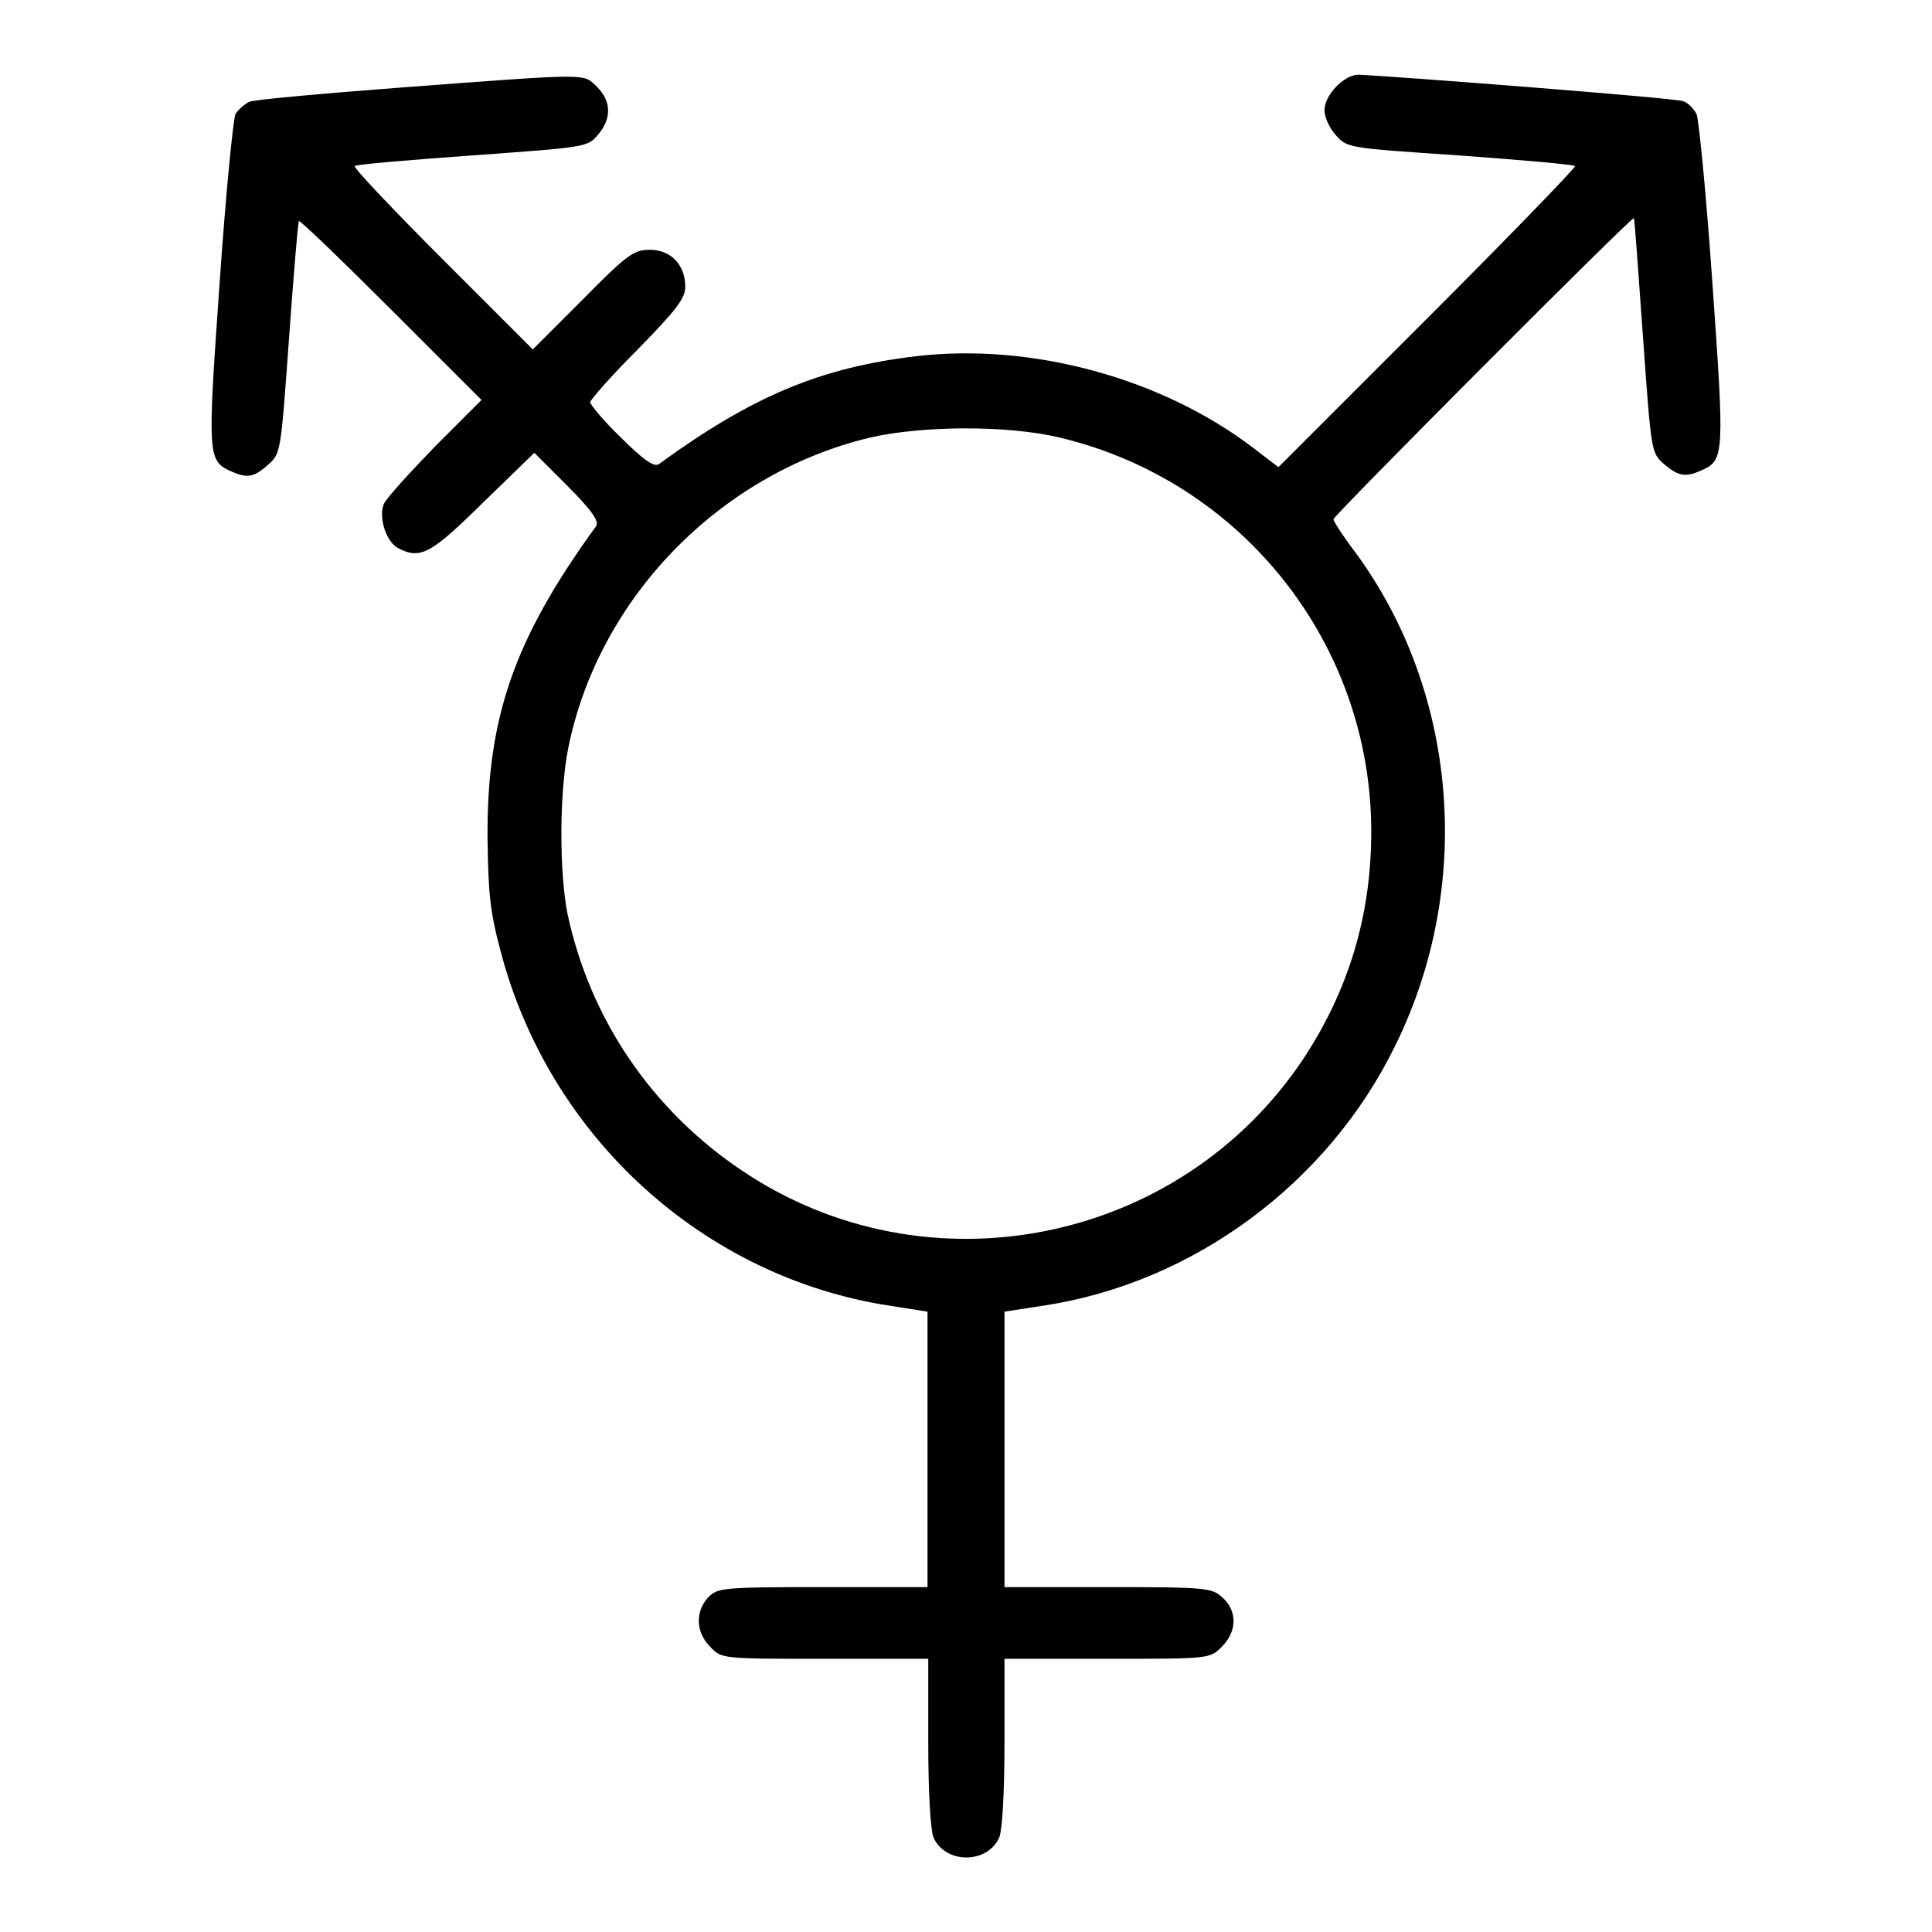
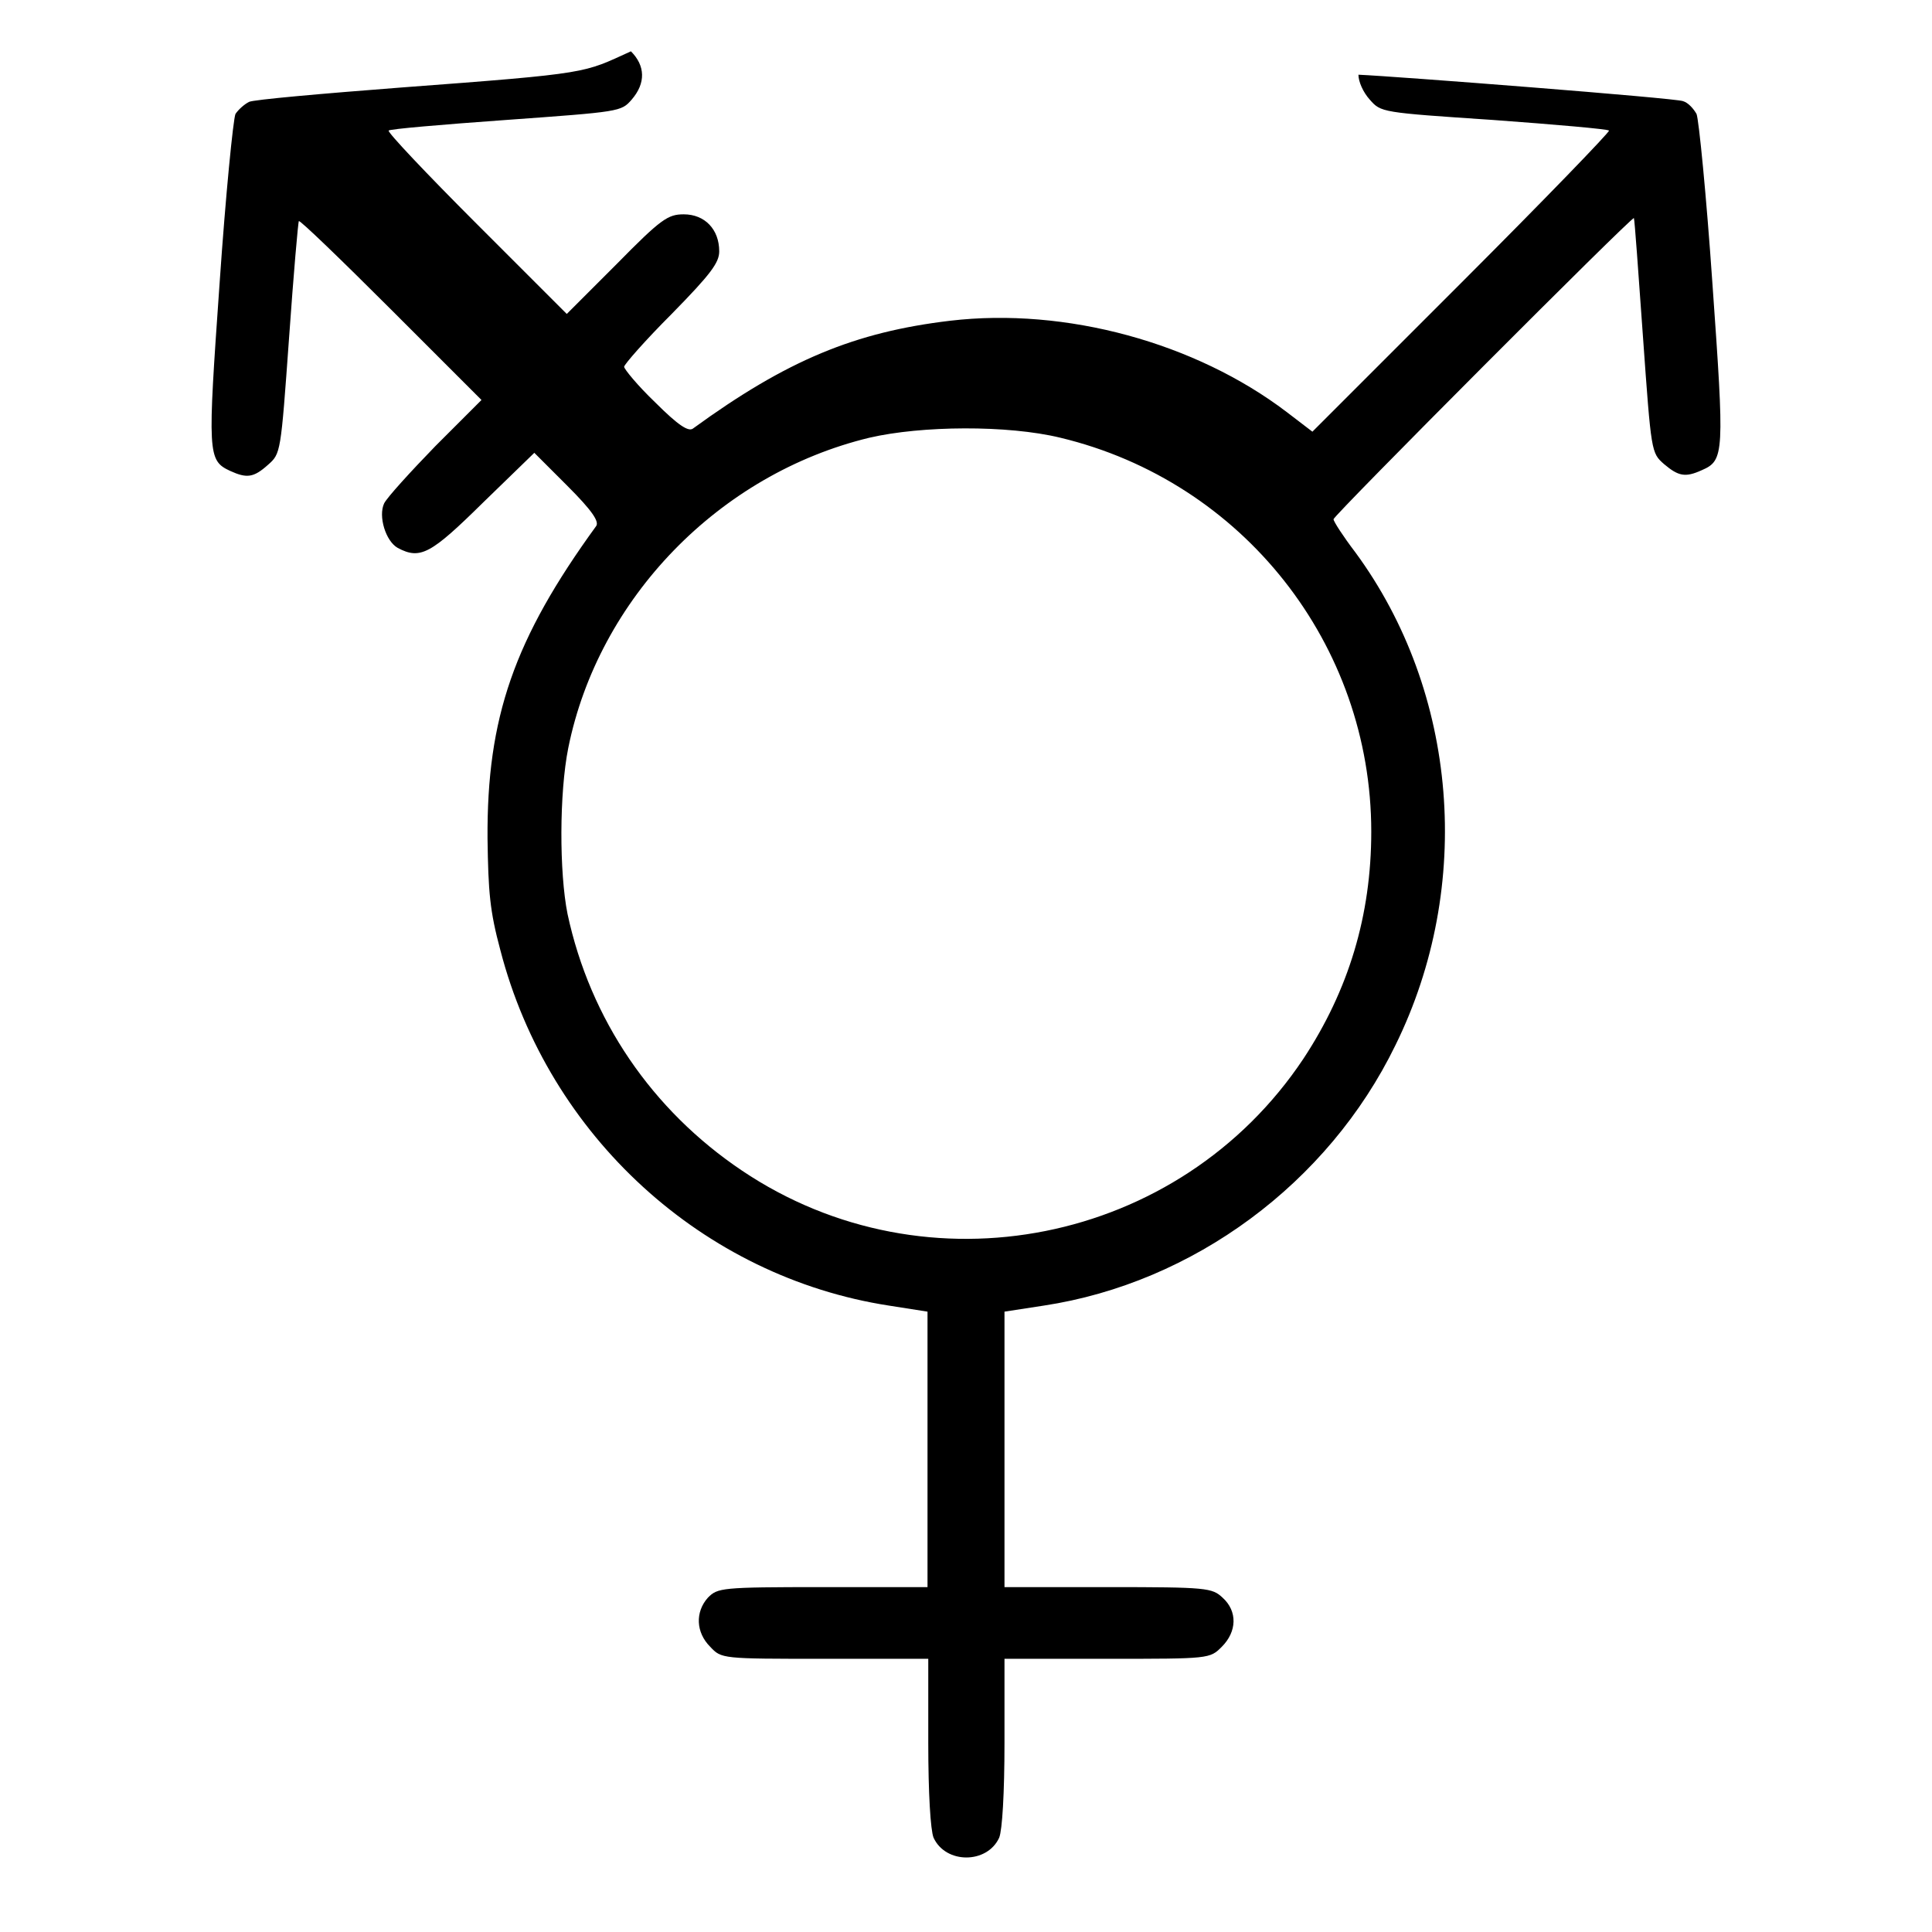
<svg xmlns="http://www.w3.org/2000/svg" version="1.1" x="0px" y="0px" viewBox="0 0 256 256" enable-background="new 0 0 256 256" xml:space="preserve">
  <g>
    <g>
      <g>
-         <path fill="#000000" d="M53.1,11.6c-10.4,0.8-19.5,1.6-20.1,1.9c-0.6,0.3-1.4,1-1.8,1.6c-0.3,0.7-1.3,10.7-2.1,22.4c-1.6,22.7-1.6,23.5,1.4,24.9c2.2,1,3.1,0.9,5-0.8c1.7-1.5,1.7-1.5,2.8-16.8c0.6-8.5,1.2-15.4,1.3-15.5c0.1-0.2,5.6,5.1,12.2,11.7l12,12l-6.1,6.1c-3.3,3.4-6.4,6.8-6.8,7.6c-0.8,1.7,0.2,5,1.8,5.9c3,1.6,4.4,0.8,11.3-6l6.8-6.6l4.4,4.4c3.3,3.3,4.2,4.7,3.8,5.3c-10.9,15-14.5,25.4-14.4,41.4c0.1,7.1,0.3,9.6,1.7,14.8c6.4,24.7,26.9,43.3,51.5,47.1l5.1,0.8v18.3v18.2h-13.9c-13.5,0-13.9,0.1-15.2,1.4c-1.7,1.9-1.6,4.6,0.3,6.5c1.5,1.6,1.5,1.6,15.2,1.6H123v11.1c0,6.8,0.3,11.6,0.7,12.6c1.6,3.5,7.1,3.5,8.7,0c0.4-1,0.7-5.8,0.7-12.6v-11.1h13.6c13.6,0,13.6,0,15.2-1.6c2-2,2.1-4.7,0.1-6.5c-1.4-1.3-2-1.4-15.2-1.4h-13.7v-18.2v-18.3l5.2-0.8c19.8-3,37.7-16.2,46.6-34.5c10.4-21.1,8.3-46.8-5.3-65.3c-1.6-2.1-2.9-4.1-2.9-4.4c0-0.5,39.8-40.4,39.8-39.9c0.1,0.2,0.6,7.3,1.2,15.7c1.1,15.4,1.1,15.4,2.8,16.9c1.9,1.6,2.8,1.8,5,0.8c3-1.3,3-2.2,1.4-24.8c-0.8-11.6-1.8-21.7-2.1-22.4c-0.4-0.7-1.1-1.5-1.8-1.7c-0.9-0.4-38.2-3.3-43-3.5c-1.9,0-4.5,2.7-4.5,4.7c0,0.9,0.6,2.3,1.5,3.3c1.5,1.7,1.5,1.7,16.4,2.7c8.2,0.6,15.1,1.2,15.3,1.4c0.2,0.1-8.6,9.2-19.5,20.1l-19.8,19.8l-3.4-2.6c-12.1-9.2-29.3-13.9-44.6-12.1c-12.6,1.5-21.6,5.2-34.1,14.3c-0.6,0.4-1.9-0.4-5-3.5c-2.3-2.2-4.1-4.4-4.1-4.7c0-0.3,2.8-3.5,6.3-7c5.2-5.3,6.3-6.8,6.3-8.3c0-2.9-1.9-4.9-4.7-4.9c-2.1,0-3,0.6-8.9,6.6l-6.6,6.6l-12-12c-6.6-6.6-11.8-12.1-11.6-12.3c0.1-0.2,7.1-0.8,15.5-1.4c15.2-1.1,15.3-1.1,16.7-2.7c1.9-2.2,1.8-4.5-0.1-6.4C77.2,9.7,78.5,9.7,53.1,11.6z M140.5,58c24.2,5.8,41.2,27.4,41.2,52.2c0,11.1-3,21-9,30.1c-16.4,24.6-49.9,31.3-74.4,14.8c-11.9-8-20.1-20-23.1-34c-1.1-5.5-1.1-16,0.1-22c4-19.8,20-36.3,39.9-41.1C122.1,56.4,133.5,56.3,140.5,58z" />
+         <path fill="#000000" d="M53.1,11.6c-10.4,0.8-19.5,1.6-20.1,1.9c-0.6,0.3-1.4,1-1.8,1.6c-0.3,0.7-1.3,10.7-2.1,22.4c-1.6,22.7-1.6,23.5,1.4,24.9c2.2,1,3.1,0.9,5-0.8c1.7-1.5,1.7-1.5,2.8-16.8c0.6-8.5,1.2-15.4,1.3-15.5c0.1-0.2,5.6,5.1,12.2,11.7l12,12l-6.1,6.1c-3.3,3.4-6.4,6.8-6.8,7.6c-0.8,1.7,0.2,5,1.8,5.9c3,1.6,4.4,0.8,11.3-6l6.8-6.6l4.4,4.4c3.3,3.3,4.2,4.7,3.8,5.3c-10.9,15-14.5,25.4-14.4,41.4c0.1,7.1,0.3,9.6,1.7,14.8c6.4,24.7,26.9,43.3,51.5,47.1l5.1,0.8v18.3v18.2h-13.9c-13.5,0-13.9,0.1-15.2,1.4c-1.7,1.9-1.6,4.6,0.3,6.5c1.5,1.6,1.5,1.6,15.2,1.6H123v11.1c0,6.8,0.3,11.6,0.7,12.6c1.6,3.5,7.1,3.5,8.7,0c0.4-1,0.7-5.8,0.7-12.6v-11.1h13.6c13.6,0,13.6,0,15.2-1.6c2-2,2.1-4.7,0.1-6.5c-1.4-1.3-2-1.4-15.2-1.4h-13.7v-18.2v-18.3l5.2-0.8c19.8-3,37.7-16.2,46.6-34.5c10.4-21.1,8.3-46.8-5.3-65.3c-1.6-2.1-2.9-4.1-2.9-4.4c0-0.5,39.8-40.4,39.8-39.9c0.1,0.2,0.6,7.3,1.2,15.7c1.1,15.4,1.1,15.4,2.8,16.9c1.9,1.6,2.8,1.8,5,0.8c3-1.3,3-2.2,1.4-24.8c-0.8-11.6-1.8-21.7-2.1-22.4c-0.4-0.7-1.1-1.5-1.8-1.7c-0.9-0.4-38.2-3.3-43-3.5c0,0.9,0.6,2.3,1.5,3.3c1.5,1.7,1.5,1.7,16.4,2.7c8.2,0.6,15.1,1.2,15.3,1.4c0.2,0.1-8.6,9.2-19.5,20.1l-19.8,19.8l-3.4-2.6c-12.1-9.2-29.3-13.9-44.6-12.1c-12.6,1.5-21.6,5.2-34.1,14.3c-0.6,0.4-1.9-0.4-5-3.5c-2.3-2.2-4.1-4.4-4.1-4.7c0-0.3,2.8-3.5,6.3-7c5.2-5.3,6.3-6.8,6.3-8.3c0-2.9-1.9-4.9-4.7-4.9c-2.1,0-3,0.6-8.9,6.6l-6.6,6.6l-12-12c-6.6-6.6-11.8-12.1-11.6-12.3c0.1-0.2,7.1-0.8,15.5-1.4c15.2-1.1,15.3-1.1,16.7-2.7c1.9-2.2,1.8-4.5-0.1-6.4C77.2,9.7,78.5,9.7,53.1,11.6z M140.5,58c24.2,5.8,41.2,27.4,41.2,52.2c0,11.1-3,21-9,30.1c-16.4,24.6-49.9,31.3-74.4,14.8c-11.9-8-20.1-20-23.1-34c-1.1-5.5-1.1-16,0.1-22c4-19.8,20-36.3,39.9-41.1C122.1,56.4,133.5,56.3,140.5,58z" />
      </g>
    </g>
  </g>
</svg>